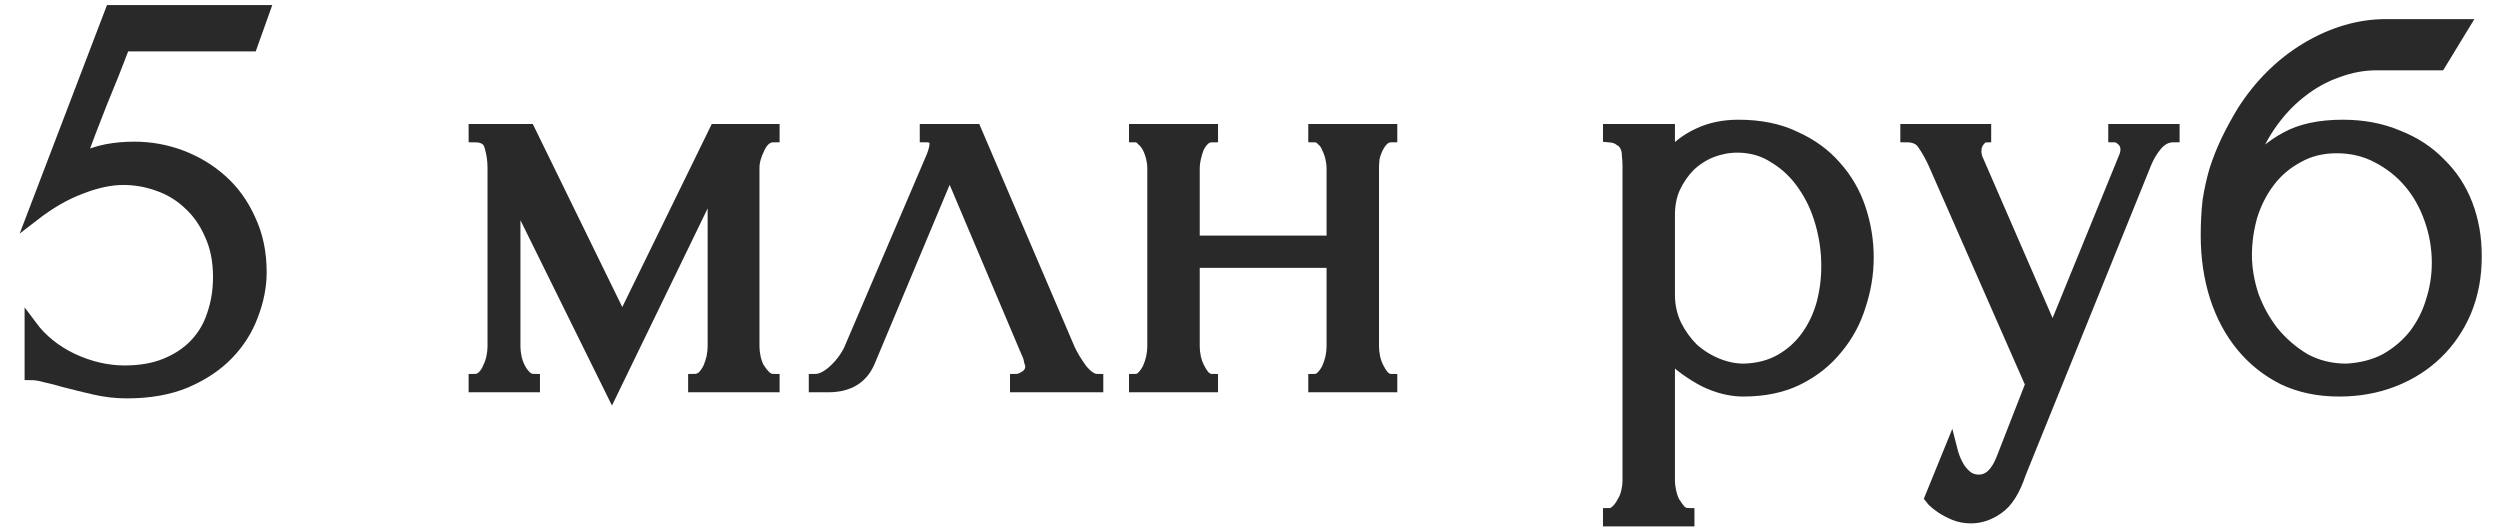
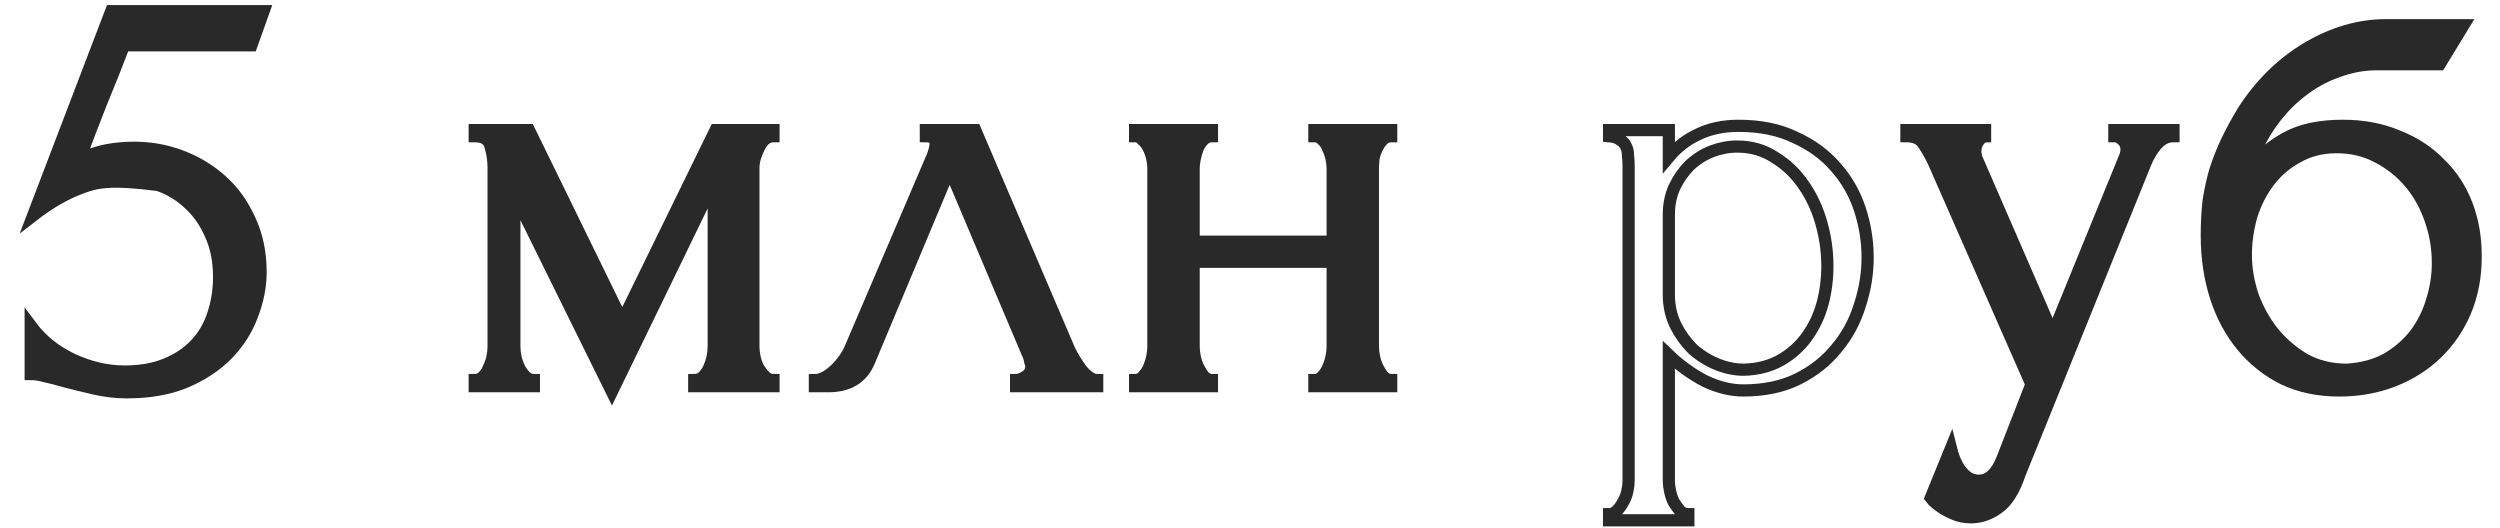
<svg xmlns="http://www.w3.org/2000/svg" width="123" height="26" viewBox="0 0 123 26" fill="none">
  <mask id="path-1-outside-1_2435_97" maskUnits="userSpaceOnUse" x="0.51" y="-0.45" width="122" height="27" fill="black">
    <rect fill="white" x="0.51" y="-0.45" width="122" height="27" />
    <path d="M12.82 13.39C12.82 14.09 12.68 14.8 12.4 15.52C12.14 16.22 11.74 16.85 11.2 17.41C10.66 17.97 9.97 18.43 9.13 18.79C8.31 19.13 7.35 19.3 6.25 19.3C5.71 19.3 5.18 19.24 4.66 19.12C4.14 19 3.65 18.88 3.19 18.76C2.85 18.66 2.54 18.58 2.26 18.52C1.98 18.44 1.73 18.4 1.51 18.4V16.03C2.03 16.73 2.71 17.28 3.55 17.68C4.41 18.08 5.27 18.28 6.13 18.28C6.91 18.28 7.59 18.16 8.17 17.92C8.75 17.68 9.23 17.36 9.61 16.96C10.01 16.54 10.3 16.05 10.48 15.49C10.68 14.91 10.78 14.29 10.78 13.63C10.78 12.83 10.64 12.13 10.36 11.53C10.1 10.93 9.75 10.43 9.31 10.03C8.87 9.61 8.36 9.3 7.78 9.1C7.22 8.9 6.65 8.8 6.07 8.8C5.43 8.8 4.73 8.95 3.97 9.25C3.21 9.53 2.43 9.98 1.63 10.6L5.47 0.55H12.97L12.37 2.23H6.1C5.76 3.13 5.39 4.06 4.99 5.02C4.61 5.98 4.25 6.92 3.91 7.84C4.39 7.62 4.84 7.47 5.26 7.39C5.68 7.31 6.13 7.27 6.61 7.27C7.41 7.27 8.18 7.41 8.92 7.69C9.66 7.97 10.32 8.37 10.9 8.89C11.48 9.41 11.94 10.05 12.28 10.81C12.64 11.57 12.82 12.43 12.82 13.39Z" />
    <path d="M37.066 17.05C37.066 17.21 37.086 17.39 37.126 17.59C37.166 17.77 37.226 17.94 37.306 18.1C37.406 18.26 37.516 18.4 37.636 18.52C37.756 18.64 37.896 18.7 38.056 18.7V19H34.156V18.7C34.316 18.7 34.456 18.65 34.576 18.55C34.696 18.43 34.796 18.29 34.876 18.13C34.956 17.95 35.016 17.77 35.056 17.59C35.096 17.39 35.116 17.21 35.116 17.05V8.95L30.106 19.27L25.306 9.55V17.05C25.306 17.21 25.326 17.39 25.366 17.59C25.406 17.77 25.466 17.94 25.546 18.1C25.626 18.26 25.726 18.4 25.846 18.52C25.966 18.64 26.106 18.7 26.266 18.7V19H23.356V18.7C23.516 18.7 23.656 18.64 23.776 18.52C23.896 18.4 23.986 18.26 24.046 18.1C24.126 17.94 24.186 17.77 24.226 17.59C24.266 17.39 24.286 17.21 24.286 17.05V8.26C24.286 7.9 24.236 7.55 24.136 7.21C24.056 6.87 23.796 6.7 23.356 6.7V6.4H26.026L30.616 15.79L35.206 6.4H38.056V6.7C37.756 6.7 37.516 6.89 37.336 7.27C37.156 7.63 37.066 7.96 37.066 8.26V17.05Z" />
    <path d="M49.992 18.7C50.132 18.7 50.292 18.64 50.472 18.52C50.652 18.4 50.742 18.23 50.742 18.01C50.742 17.97 50.722 17.89 50.682 17.77C50.662 17.63 50.612 17.48 50.532 17.32L46.722 8.32L42.762 17.77C42.422 18.59 41.752 19 40.752 19H40.092V18.7C40.372 18.7 40.672 18.56 40.992 18.28C41.332 17.98 41.602 17.63 41.802 17.23L45.882 7.69C45.982 7.43 46.032 7.22 46.032 7.06C46.032 6.82 45.872 6.7 45.552 6.7V6.4H47.982L52.602 17.2C52.742 17.5 52.942 17.83 53.202 18.19C53.482 18.53 53.742 18.7 53.982 18.7V19H49.992V18.7Z" />
    <path d="M58.727 17.05C58.727 17.21 58.747 17.39 58.787 17.59C58.827 17.77 58.887 17.94 58.967 18.1C59.047 18.26 59.137 18.4 59.237 18.52C59.357 18.64 59.487 18.7 59.627 18.7V19H55.847V18.7C55.987 18.7 56.107 18.65 56.207 18.55C56.327 18.43 56.427 18.29 56.507 18.13C56.587 17.95 56.647 17.77 56.687 17.59C56.727 17.39 56.747 17.21 56.747 17.05V8.26C56.747 8.12 56.727 7.96 56.687 7.78C56.647 7.6 56.587 7.43 56.507 7.27C56.427 7.11 56.327 6.98 56.207 6.88C56.107 6.76 55.987 6.7 55.847 6.7V6.4H59.627V6.7C59.467 6.7 59.327 6.76 59.207 6.88C59.107 6.98 59.017 7.11 58.937 7.27C58.877 7.43 58.827 7.6 58.787 7.78C58.747 7.96 58.727 8.12 58.727 8.26V11.89H65.567V8.26C65.567 8.12 65.547 7.96 65.507 7.78C65.467 7.6 65.407 7.43 65.327 7.27C65.267 7.11 65.177 6.98 65.057 6.88C64.957 6.76 64.827 6.7 64.667 6.7V6.4H68.447V6.7C68.287 6.7 68.147 6.76 68.027 6.88C67.927 6.98 67.837 7.11 67.757 7.27C67.677 7.43 67.617 7.6 67.577 7.78C67.557 7.96 67.547 8.12 67.547 8.26V17.05C67.547 17.21 67.567 17.39 67.607 17.59C67.647 17.77 67.707 17.94 67.787 18.1C67.867 18.26 67.957 18.4 68.057 18.52C68.177 18.64 68.307 18.7 68.447 18.7V19H64.667V18.7C64.807 18.7 64.927 18.65 65.027 18.55C65.147 18.43 65.247 18.29 65.327 18.13C65.407 17.95 65.467 17.77 65.507 17.59C65.547 17.39 65.567 17.21 65.567 17.05V12.88H58.727V17.05Z" />
    <path d="M85.527 6.19C86.607 6.19 87.537 6.38 88.317 6.76C89.117 7.12 89.777 7.6 90.297 8.2C90.837 8.8 91.237 9.49 91.497 10.27C91.757 11.05 91.887 11.85 91.887 12.67C91.887 13.47 91.757 14.26 91.497 15.04C91.257 15.82 90.877 16.52 90.357 17.14C89.857 17.76 89.227 18.26 88.467 18.64C87.707 19.02 86.807 19.21 85.767 19.21C85.147 19.21 84.507 19.05 83.847 18.73C83.207 18.39 82.627 17.97 82.107 17.47V23.65C82.107 23.81 82.127 23.98 82.167 24.16C82.207 24.36 82.267 24.54 82.347 24.7C82.447 24.86 82.547 25 82.647 25.12C82.767 25.24 82.907 25.3 83.067 25.3V25.6H79.167V25.3C79.307 25.3 79.437 25.24 79.557 25.12C79.677 25 79.777 24.86 79.857 24.7C79.957 24.54 80.027 24.36 80.067 24.16C80.107 23.98 80.127 23.81 80.127 23.65V8.17C80.127 7.99 80.117 7.82 80.097 7.66C80.097 7.48 80.067 7.33 80.007 7.21C79.947 7.07 79.847 6.96 79.707 6.88C79.587 6.78 79.407 6.72 79.167 6.7V6.4H82.107V7.72C82.507 7.24 82.987 6.87 83.547 6.61C84.127 6.33 84.787 6.19 85.527 6.19ZM85.797 18.19C86.497 18.17 87.107 18.01 87.627 17.71C88.147 17.41 88.577 17.02 88.917 16.54C89.257 16.06 89.507 15.53 89.667 14.95C89.827 14.35 89.907 13.73 89.907 13.09C89.907 12.37 89.807 11.66 89.607 10.96C89.407 10.26 89.117 9.64 88.737 9.1C88.357 8.54 87.887 8.09 87.327 7.75C86.787 7.39 86.167 7.21 85.467 7.21C85.047 7.21 84.627 7.29 84.207 7.45C83.807 7.61 83.447 7.84 83.127 8.14C82.827 8.44 82.577 8.8 82.377 9.22C82.197 9.62 82.107 10.07 82.107 10.57V14.5C82.107 15.04 82.217 15.54 82.437 16C82.657 16.44 82.937 16.83 83.277 17.17C83.637 17.49 84.037 17.74 84.477 17.92C84.917 18.1 85.357 18.19 85.797 18.19Z" />
    <path d="M99.376 23.29C99.096 24.13 98.736 24.7 98.296 25C97.876 25.3 97.436 25.45 96.976 25.45C96.676 25.45 96.406 25.4 96.166 25.3C95.926 25.2 95.716 25.09 95.536 24.97C95.356 24.85 95.216 24.74 95.116 24.64C95.036 24.54 94.996 24.49 94.996 24.49L95.986 22.06C96.066 22.38 96.166 22.65 96.286 22.87C96.386 23.07 96.526 23.25 96.706 23.41C96.886 23.57 97.106 23.65 97.366 23.65C97.846 23.65 98.226 23.3 98.506 22.6L99.946 18.91L95.146 7.99C94.986 7.65 94.816 7.35 94.636 7.09C94.476 6.83 94.196 6.7 93.796 6.7V6.4H97.666V6.7C97.586 6.7 97.486 6.77 97.366 6.91C97.246 7.05 97.186 7.23 97.186 7.45C97.186 7.61 97.226 7.77 97.306 7.93L100.996 16.42L104.536 7.75C104.596 7.61 104.626 7.48 104.626 7.36C104.626 7.16 104.556 7 104.416 6.88C104.296 6.76 104.166 6.7 104.026 6.7V6.4H106.936V6.7C106.616 6.7 106.336 6.84 106.096 7.12C105.876 7.38 105.696 7.68 105.556 8.02L99.376 23.29Z" />
    <path d="M115.265 6.19C116.265 6.19 117.165 6.36 117.965 6.7C118.785 7.02 119.475 7.47 120.035 8.05C120.615 8.61 121.055 9.28 121.355 10.06C121.655 10.84 121.805 11.69 121.805 12.61C121.805 13.59 121.635 14.49 121.295 15.31C120.955 16.11 120.485 16.8 119.885 17.38C119.285 17.96 118.575 18.41 117.755 18.73C116.935 19.05 116.045 19.21 115.085 19.21C114.065 19.21 113.155 19.02 112.355 18.64C111.555 18.24 110.875 17.7 110.315 17.02C109.755 16.34 109.325 15.54 109.025 14.62C108.725 13.68 108.575 12.67 108.575 11.59C108.575 10.97 108.605 10.4 108.665 9.88C108.745 9.36 108.855 8.86 108.995 8.38C109.155 7.88 109.345 7.4 109.565 6.94C109.785 6.48 110.045 6 110.345 5.5C111.185 4.18 112.235 3.14 113.495 2.38C114.775 1.62 116.075 1.24 117.395 1.24H121.205L120.035 3.16H116.915C116.275 3.16 115.635 3.28 114.995 3.52C114.355 3.74 113.745 4.08 113.165 4.54C112.605 4.98 112.105 5.52 111.665 6.16C111.225 6.8 110.875 7.53 110.615 8.35C111.155 7.69 111.775 7.17 112.475 6.79C113.195 6.39 114.125 6.19 115.265 6.19ZM115.445 18.19C116.185 18.15 116.835 17.98 117.395 17.68C117.955 17.36 118.425 16.96 118.805 16.48C119.185 15.98 119.465 15.43 119.645 14.83C119.845 14.21 119.945 13.58 119.945 12.94C119.945 12.2 119.825 11.49 119.585 10.81C119.345 10.11 119.005 9.5 118.565 8.98C118.125 8.46 117.595 8.04 116.975 7.72C116.375 7.4 115.705 7.24 114.965 7.24C114.245 7.24 113.605 7.4 113.045 7.72C112.485 8.02 112.015 8.42 111.635 8.92C111.255 9.42 110.965 9.99 110.765 10.63C110.585 11.27 110.495 11.91 110.495 12.55C110.495 13.19 110.605 13.85 110.825 14.53C111.065 15.19 111.395 15.79 111.815 16.33C112.255 16.87 112.775 17.32 113.375 17.68C113.995 18.02 114.685 18.19 115.445 18.19Z" />
  </mask>
  <path d="M12.82 13.39C12.82 14.09 12.68 14.8 12.4 15.52C12.14 16.22 11.74 16.85 11.2 17.41C10.66 17.97 9.97 18.43 9.13 18.79C8.31 19.13 7.35 19.3 6.25 19.3C5.71 19.3 5.18 19.24 4.66 19.12C4.14 19 3.65 18.88 3.19 18.76C2.85 18.66 2.54 18.58 2.26 18.52C1.98 18.44 1.73 18.4 1.51 18.4V16.03C2.03 16.73 2.71 17.28 3.55 17.68C4.41 18.08 5.27 18.28 6.13 18.28C6.91 18.28 7.59 18.16 8.17 17.92C8.75 17.68 9.23 17.36 9.61 16.96C10.01 16.54 10.3 16.05 10.48 15.49C10.68 14.91 10.78 14.29 10.78 13.63C10.78 12.83 10.64 12.13 10.36 11.53C10.1 10.93 9.75 10.43 9.31 10.03C8.87 9.61 8.36 9.3 7.78 9.1C7.22 8.9 6.65 8.8 6.07 8.8C5.43 8.8 4.73 8.95 3.97 9.25C3.21 9.53 2.43 9.98 1.63 10.6L5.47 0.55H12.97L12.37 2.23H6.1C5.76 3.13 5.39 4.06 4.99 5.02C4.61 5.98 4.25 6.92 3.91 7.84C4.39 7.62 4.84 7.47 5.26 7.39C5.68 7.31 6.13 7.27 6.61 7.27C7.41 7.27 8.18 7.41 8.92 7.69C9.66 7.97 10.32 8.37 10.9 8.89C11.48 9.41 11.94 10.05 12.28 10.81C12.64 11.57 12.82 12.43 12.82 13.39Z" fill="#292929" />
  <path d="M37.066 17.05C37.066 17.21 37.086 17.39 37.126 17.59C37.166 17.77 37.226 17.94 37.306 18.1C37.406 18.26 37.516 18.4 37.636 18.52C37.756 18.64 37.896 18.7 38.056 18.7V19H34.156V18.7C34.316 18.7 34.456 18.65 34.576 18.55C34.696 18.43 34.796 18.29 34.876 18.13C34.956 17.95 35.016 17.77 35.056 17.59C35.096 17.39 35.116 17.21 35.116 17.05V8.95L30.106 19.27L25.306 9.55V17.05C25.306 17.21 25.326 17.39 25.366 17.59C25.406 17.77 25.466 17.94 25.546 18.1C25.626 18.26 25.726 18.4 25.846 18.52C25.966 18.64 26.106 18.7 26.266 18.7V19H23.356V18.7C23.516 18.7 23.656 18.64 23.776 18.52C23.896 18.4 23.986 18.26 24.046 18.1C24.126 17.94 24.186 17.77 24.226 17.59C24.266 17.39 24.286 17.21 24.286 17.05V8.26C24.286 7.9 24.236 7.55 24.136 7.21C24.056 6.87 23.796 6.7 23.356 6.7V6.4H26.026L30.616 15.79L35.206 6.4H38.056V6.7C37.756 6.7 37.516 6.89 37.336 7.27C37.156 7.63 37.066 7.96 37.066 8.26V17.05Z" fill="#292929" />
  <path d="M49.992 18.7C50.132 18.7 50.292 18.64 50.472 18.52C50.652 18.4 50.742 18.23 50.742 18.01C50.742 17.97 50.722 17.89 50.682 17.77C50.662 17.63 50.612 17.48 50.532 17.32L46.722 8.32L42.762 17.77C42.422 18.59 41.752 19 40.752 19H40.092V18.7C40.372 18.7 40.672 18.56 40.992 18.28C41.332 17.98 41.602 17.63 41.802 17.23L45.882 7.69C45.982 7.43 46.032 7.22 46.032 7.06C46.032 6.82 45.872 6.7 45.552 6.7V6.4H47.982L52.602 17.2C52.742 17.5 52.942 17.83 53.202 18.19C53.482 18.53 53.742 18.7 53.982 18.7V19H49.992V18.7Z" fill="#292929" />
  <path d="M58.727 17.05C58.727 17.21 58.747 17.39 58.787 17.59C58.827 17.77 58.887 17.94 58.967 18.1C59.047 18.26 59.137 18.4 59.237 18.52C59.357 18.64 59.487 18.7 59.627 18.7V19H55.847V18.7C55.987 18.7 56.107 18.65 56.207 18.55C56.327 18.43 56.427 18.29 56.507 18.13C56.587 17.95 56.647 17.77 56.687 17.59C56.727 17.39 56.747 17.21 56.747 17.05V8.26C56.747 8.12 56.727 7.96 56.687 7.78C56.647 7.6 56.587 7.43 56.507 7.27C56.427 7.11 56.327 6.98 56.207 6.88C56.107 6.76 55.987 6.7 55.847 6.7V6.4H59.627V6.7C59.467 6.7 59.327 6.76 59.207 6.88C59.107 6.98 59.017 7.11 58.937 7.27C58.877 7.43 58.827 7.6 58.787 7.78C58.747 7.96 58.727 8.12 58.727 8.26V11.89H65.567V8.26C65.567 8.12 65.547 7.96 65.507 7.78C65.467 7.6 65.407 7.43 65.327 7.27C65.267 7.11 65.177 6.98 65.057 6.88C64.957 6.76 64.827 6.7 64.667 6.7V6.4H68.447V6.7C68.287 6.7 68.147 6.76 68.027 6.88C67.927 6.98 67.837 7.11 67.757 7.27C67.677 7.43 67.617 7.6 67.577 7.78C67.557 7.96 67.547 8.12 67.547 8.26V17.05C67.547 17.21 67.567 17.39 67.607 17.59C67.647 17.77 67.707 17.94 67.787 18.1C67.867 18.26 67.957 18.4 68.057 18.52C68.177 18.64 68.307 18.7 68.447 18.7V19H64.667V18.7C64.807 18.7 64.927 18.65 65.027 18.55C65.147 18.43 65.247 18.29 65.327 18.13C65.407 17.95 65.467 17.77 65.507 17.59C65.547 17.39 65.567 17.21 65.567 17.05V12.88H58.727V17.05Z" fill="#292929" />
-   <path d="M85.527 6.19C86.607 6.19 87.537 6.38 88.317 6.76C89.117 7.12 89.777 7.6 90.297 8.2C90.837 8.8 91.237 9.49 91.497 10.27C91.757 11.05 91.887 11.85 91.887 12.67C91.887 13.47 91.757 14.26 91.497 15.04C91.257 15.82 90.877 16.52 90.357 17.14C89.857 17.76 89.227 18.26 88.467 18.64C87.707 19.02 86.807 19.21 85.767 19.21C85.147 19.21 84.507 19.05 83.847 18.73C83.207 18.39 82.627 17.97 82.107 17.47V23.65C82.107 23.81 82.127 23.98 82.167 24.16C82.207 24.36 82.267 24.54 82.347 24.7C82.447 24.86 82.547 25 82.647 25.12C82.767 25.24 82.907 25.3 83.067 25.3V25.6H79.167V25.3C79.307 25.3 79.437 25.24 79.557 25.12C79.677 25 79.777 24.86 79.857 24.7C79.957 24.54 80.027 24.36 80.067 24.16C80.107 23.98 80.127 23.81 80.127 23.65V8.17C80.127 7.99 80.117 7.82 80.097 7.66C80.097 7.48 80.067 7.33 80.007 7.21C79.947 7.07 79.847 6.96 79.707 6.88C79.587 6.78 79.407 6.72 79.167 6.7V6.4H82.107V7.72C82.507 7.24 82.987 6.87 83.547 6.61C84.127 6.33 84.787 6.19 85.527 6.19ZM85.797 18.19C86.497 18.17 87.107 18.01 87.627 17.71C88.147 17.41 88.577 17.02 88.917 16.54C89.257 16.06 89.507 15.53 89.667 14.95C89.827 14.35 89.907 13.73 89.907 13.09C89.907 12.37 89.807 11.66 89.607 10.96C89.407 10.26 89.117 9.64 88.737 9.1C88.357 8.54 87.887 8.09 87.327 7.75C86.787 7.39 86.167 7.21 85.467 7.21C85.047 7.21 84.627 7.29 84.207 7.45C83.807 7.61 83.447 7.84 83.127 8.14C82.827 8.44 82.577 8.8 82.377 9.22C82.197 9.62 82.107 10.07 82.107 10.57V14.5C82.107 15.04 82.217 15.54 82.437 16C82.657 16.44 82.937 16.83 83.277 17.17C83.637 17.49 84.037 17.74 84.477 17.92C84.917 18.1 85.357 18.19 85.797 18.19Z" fill="#292929" />
  <path d="M99.376 23.29C99.096 24.13 98.736 24.7 98.296 25C97.876 25.3 97.436 25.45 96.976 25.45C96.676 25.45 96.406 25.4 96.166 25.3C95.926 25.2 95.716 25.09 95.536 24.97C95.356 24.85 95.216 24.74 95.116 24.64C95.036 24.54 94.996 24.49 94.996 24.49L95.986 22.06C96.066 22.38 96.166 22.65 96.286 22.87C96.386 23.07 96.526 23.25 96.706 23.41C96.886 23.57 97.106 23.65 97.366 23.65C97.846 23.65 98.226 23.3 98.506 22.6L99.946 18.91L95.146 7.99C94.986 7.65 94.816 7.35 94.636 7.09C94.476 6.83 94.196 6.7 93.796 6.7V6.4H97.666V6.7C97.586 6.7 97.486 6.77 97.366 6.91C97.246 7.05 97.186 7.23 97.186 7.45C97.186 7.61 97.226 7.77 97.306 7.93L100.996 16.42L104.536 7.75C104.596 7.61 104.626 7.48 104.626 7.36C104.626 7.16 104.556 7 104.416 6.88C104.296 6.76 104.166 6.7 104.026 6.7V6.4H106.936V6.7C106.616 6.7 106.336 6.84 106.096 7.12C105.876 7.38 105.696 7.68 105.556 8.02L99.376 23.29Z" fill="#292929" />
  <path d="M115.265 6.19C116.265 6.19 117.165 6.36 117.965 6.7C118.785 7.02 119.475 7.47 120.035 8.05C120.615 8.61 121.055 9.28 121.355 10.06C121.655 10.84 121.805 11.69 121.805 12.61C121.805 13.59 121.635 14.49 121.295 15.31C120.955 16.11 120.485 16.8 119.885 17.38C119.285 17.96 118.575 18.41 117.755 18.73C116.935 19.05 116.045 19.21 115.085 19.21C114.065 19.21 113.155 19.02 112.355 18.64C111.555 18.24 110.875 17.7 110.315 17.02C109.755 16.34 109.325 15.54 109.025 14.62C108.725 13.68 108.575 12.67 108.575 11.59C108.575 10.97 108.605 10.4 108.665 9.88C108.745 9.36 108.855 8.86 108.995 8.38C109.155 7.88 109.345 7.4 109.565 6.94C109.785 6.48 110.045 6 110.345 5.5C111.185 4.18 112.235 3.14 113.495 2.38C114.775 1.62 116.075 1.24 117.395 1.24H121.205L120.035 3.16H116.915C116.275 3.16 115.635 3.28 114.995 3.52C114.355 3.74 113.745 4.08 113.165 4.54C112.605 4.98 112.105 5.52 111.665 6.16C111.225 6.8 110.875 7.53 110.615 8.35C111.155 7.69 111.775 7.17 112.475 6.79C113.195 6.39 114.125 6.19 115.265 6.19ZM115.445 18.19C116.185 18.15 116.835 17.98 117.395 17.68C117.955 17.36 118.425 16.96 118.805 16.48C119.185 15.98 119.465 15.43 119.645 14.83C119.845 14.21 119.945 13.58 119.945 12.94C119.945 12.2 119.825 11.49 119.585 10.81C119.345 10.11 119.005 9.5 118.565 8.98C118.125 8.46 117.595 8.04 116.975 7.72C116.375 7.4 115.705 7.24 114.965 7.24C114.245 7.24 113.605 7.4 113.045 7.72C112.485 8.02 112.015 8.42 111.635 8.92C111.255 9.42 110.965 9.99 110.765 10.63C110.585 11.27 110.495 11.91 110.495 12.55C110.495 13.19 110.605 13.85 110.825 14.53C111.065 15.19 111.395 15.79 111.815 16.33C112.255 16.87 112.775 17.32 113.375 17.68C113.995 18.02 114.685 18.19 115.445 18.19Z" fill="#292929" />
-   <path d="M12.82 13.39C12.82 14.09 12.68 14.8 12.4 15.52C12.14 16.22 11.74 16.85 11.2 17.41C10.66 17.97 9.97 18.43 9.13 18.79C8.31 19.13 7.35 19.3 6.25 19.3C5.71 19.3 5.18 19.24 4.66 19.12C4.14 19 3.65 18.88 3.19 18.76C2.85 18.66 2.54 18.58 2.26 18.52C1.98 18.44 1.73 18.4 1.51 18.4V16.03C2.03 16.73 2.71 17.28 3.55 17.68C4.41 18.08 5.27 18.28 6.13 18.28C6.91 18.28 7.59 18.16 8.17 17.92C8.75 17.68 9.23 17.36 9.61 16.96C10.01 16.54 10.3 16.05 10.48 15.49C10.68 14.91 10.78 14.29 10.78 13.63C10.78 12.83 10.64 12.13 10.36 11.53C10.1 10.93 9.75 10.43 9.31 10.03C8.87 9.61 8.36 9.3 7.78 9.1C7.22 8.9 6.65 8.8 6.07 8.8C5.43 8.8 4.73 8.95 3.97 9.25C3.21 9.53 2.43 9.98 1.63 10.6L5.47 0.55H12.97L12.37 2.23H6.1C5.76 3.13 5.39 4.06 4.99 5.02C4.61 5.98 4.25 6.92 3.91 7.84C4.39 7.62 4.84 7.47 5.26 7.39C5.68 7.31 6.13 7.27 6.61 7.27C7.41 7.27 8.18 7.41 8.92 7.69C9.66 7.97 10.32 8.37 10.9 8.89C11.48 9.41 11.94 10.05 12.28 10.81C12.64 11.57 12.82 12.43 12.82 13.39Z" stroke="#292929" stroke-width="0.6" mask="url(#path-1-outside-1_2435_97)" />
+   <path d="M12.82 13.39C12.82 14.09 12.68 14.8 12.4 15.52C12.14 16.22 11.74 16.85 11.2 17.41C10.66 17.97 9.97 18.43 9.13 18.79C8.31 19.13 7.35 19.3 6.25 19.3C5.71 19.3 5.18 19.24 4.66 19.12C4.14 19 3.65 18.88 3.19 18.76C2.85 18.66 2.54 18.58 2.26 18.52C1.98 18.44 1.73 18.4 1.51 18.4V16.03C2.03 16.73 2.71 17.28 3.55 17.68C4.41 18.08 5.27 18.28 6.13 18.28C6.91 18.28 7.59 18.16 8.17 17.92C8.75 17.68 9.23 17.36 9.61 16.96C10.01 16.54 10.3 16.05 10.48 15.49C10.68 14.91 10.78 14.29 10.78 13.63C10.78 12.83 10.64 12.13 10.36 11.53C10.1 10.93 9.75 10.43 9.31 10.03C8.87 9.61 8.36 9.3 7.78 9.1C5.43 8.8 4.73 8.95 3.97 9.25C3.21 9.53 2.43 9.98 1.63 10.6L5.47 0.55H12.97L12.37 2.23H6.1C5.76 3.13 5.39 4.06 4.99 5.02C4.61 5.98 4.25 6.92 3.91 7.84C4.39 7.62 4.84 7.47 5.26 7.39C5.68 7.31 6.13 7.27 6.61 7.27C7.41 7.27 8.18 7.41 8.92 7.69C9.66 7.97 10.32 8.37 10.9 8.89C11.48 9.41 11.94 10.05 12.28 10.81C12.64 11.57 12.82 12.43 12.82 13.39Z" stroke="#292929" stroke-width="0.6" mask="url(#path-1-outside-1_2435_97)" />
  <path d="M37.066 17.05C37.066 17.21 37.086 17.39 37.126 17.59C37.166 17.77 37.226 17.94 37.306 18.1C37.406 18.26 37.516 18.4 37.636 18.52C37.756 18.64 37.896 18.7 38.056 18.7V19H34.156V18.7C34.316 18.7 34.456 18.65 34.576 18.55C34.696 18.43 34.796 18.29 34.876 18.13C34.956 17.95 35.016 17.77 35.056 17.59C35.096 17.39 35.116 17.21 35.116 17.05V8.95L30.106 19.27L25.306 9.55V17.05C25.306 17.21 25.326 17.39 25.366 17.59C25.406 17.77 25.466 17.94 25.546 18.1C25.626 18.26 25.726 18.4 25.846 18.52C25.966 18.64 26.106 18.7 26.266 18.7V19H23.356V18.7C23.516 18.7 23.656 18.64 23.776 18.52C23.896 18.4 23.986 18.26 24.046 18.1C24.126 17.94 24.186 17.77 24.226 17.59C24.266 17.39 24.286 17.21 24.286 17.05V8.26C24.286 7.9 24.236 7.55 24.136 7.21C24.056 6.87 23.796 6.7 23.356 6.7V6.4H26.026L30.616 15.79L35.206 6.4H38.056V6.7C37.756 6.7 37.516 6.89 37.336 7.27C37.156 7.63 37.066 7.96 37.066 8.26V17.05Z" stroke="#292929" stroke-width="0.6" mask="url(#path-1-outside-1_2435_97)" />
  <path d="M49.992 18.7C50.132 18.7 50.292 18.64 50.472 18.52C50.652 18.4 50.742 18.23 50.742 18.01C50.742 17.97 50.722 17.89 50.682 17.77C50.662 17.63 50.612 17.48 50.532 17.32L46.722 8.32L42.762 17.77C42.422 18.59 41.752 19 40.752 19H40.092V18.7C40.372 18.7 40.672 18.56 40.992 18.28C41.332 17.98 41.602 17.63 41.802 17.23L45.882 7.69C45.982 7.43 46.032 7.22 46.032 7.06C46.032 6.82 45.872 6.7 45.552 6.7V6.4H47.982L52.602 17.2C52.742 17.5 52.942 17.83 53.202 18.19C53.482 18.53 53.742 18.7 53.982 18.7V19H49.992V18.7Z" stroke="#292929" stroke-width="0.6" mask="url(#path-1-outside-1_2435_97)" />
  <path d="M58.727 17.05C58.727 17.21 58.747 17.39 58.787 17.59C58.827 17.77 58.887 17.94 58.967 18.1C59.047 18.26 59.137 18.4 59.237 18.52C59.357 18.64 59.487 18.7 59.627 18.7V19H55.847V18.7C55.987 18.7 56.107 18.65 56.207 18.55C56.327 18.43 56.427 18.29 56.507 18.13C56.587 17.95 56.647 17.77 56.687 17.59C56.727 17.39 56.747 17.21 56.747 17.05V8.26C56.747 8.12 56.727 7.96 56.687 7.78C56.647 7.6 56.587 7.43 56.507 7.27C56.427 7.11 56.327 6.98 56.207 6.88C56.107 6.76 55.987 6.7 55.847 6.7V6.4H59.627V6.7C59.467 6.7 59.327 6.76 59.207 6.88C59.107 6.98 59.017 7.11 58.937 7.27C58.877 7.43 58.827 7.6 58.787 7.78C58.747 7.96 58.727 8.12 58.727 8.26V11.89H65.567V8.26C65.567 8.12 65.547 7.96 65.507 7.78C65.467 7.6 65.407 7.43 65.327 7.27C65.267 7.11 65.177 6.98 65.057 6.88C64.957 6.76 64.827 6.7 64.667 6.7V6.4H68.447V6.7C68.287 6.7 68.147 6.76 68.027 6.88C67.927 6.98 67.837 7.11 67.757 7.27C67.677 7.43 67.617 7.6 67.577 7.78C67.557 7.96 67.547 8.12 67.547 8.26V17.05C67.547 17.21 67.567 17.39 67.607 17.59C67.647 17.77 67.707 17.94 67.787 18.1C67.867 18.26 67.957 18.4 68.057 18.52C68.177 18.64 68.307 18.7 68.447 18.7V19H64.667V18.7C64.807 18.7 64.927 18.65 65.027 18.55C65.147 18.43 65.247 18.29 65.327 18.13C65.407 17.95 65.467 17.77 65.507 17.59C65.547 17.39 65.567 17.21 65.567 17.05V12.88H58.727V17.05Z" stroke="#292929" stroke-width="0.6" mask="url(#path-1-outside-1_2435_97)" />
  <path d="M85.527 6.19C86.607 6.19 87.537 6.38 88.317 6.76C89.117 7.12 89.777 7.6 90.297 8.2C90.837 8.8 91.237 9.49 91.497 10.27C91.757 11.05 91.887 11.85 91.887 12.67C91.887 13.47 91.757 14.26 91.497 15.04C91.257 15.82 90.877 16.52 90.357 17.14C89.857 17.76 89.227 18.26 88.467 18.64C87.707 19.02 86.807 19.21 85.767 19.21C85.147 19.21 84.507 19.05 83.847 18.73C83.207 18.39 82.627 17.97 82.107 17.47V23.65C82.107 23.81 82.127 23.98 82.167 24.16C82.207 24.36 82.267 24.54 82.347 24.7C82.447 24.86 82.547 25 82.647 25.12C82.767 25.24 82.907 25.3 83.067 25.3V25.6H79.167V25.3C79.307 25.3 79.437 25.24 79.557 25.12C79.677 25 79.777 24.86 79.857 24.7C79.957 24.54 80.027 24.36 80.067 24.16C80.107 23.98 80.127 23.81 80.127 23.65V8.17C80.127 7.99 80.117 7.82 80.097 7.66C80.097 7.48 80.067 7.33 80.007 7.21C79.947 7.07 79.847 6.96 79.707 6.88C79.587 6.78 79.407 6.72 79.167 6.7V6.4H82.107V7.72C82.507 7.24 82.987 6.87 83.547 6.61C84.127 6.33 84.787 6.19 85.527 6.19ZM85.797 18.19C86.497 18.17 87.107 18.01 87.627 17.71C88.147 17.41 88.577 17.02 88.917 16.54C89.257 16.06 89.507 15.53 89.667 14.95C89.827 14.35 89.907 13.73 89.907 13.09C89.907 12.37 89.807 11.66 89.607 10.96C89.407 10.26 89.117 9.64 88.737 9.1C88.357 8.54 87.887 8.09 87.327 7.75C86.787 7.39 86.167 7.21 85.467 7.21C85.047 7.21 84.627 7.29 84.207 7.45C83.807 7.61 83.447 7.84 83.127 8.14C82.827 8.44 82.577 8.8 82.377 9.22C82.197 9.62 82.107 10.07 82.107 10.57V14.5C82.107 15.04 82.217 15.54 82.437 16C82.657 16.44 82.937 16.83 83.277 17.17C83.637 17.49 84.037 17.74 84.477 17.92C84.917 18.1 85.357 18.19 85.797 18.19Z" stroke="#292929" stroke-width="0.6" mask="url(#path-1-outside-1_2435_97)" />
  <path d="M99.376 23.29C99.096 24.13 98.736 24.7 98.296 25C97.876 25.3 97.436 25.45 96.976 25.45C96.676 25.45 96.406 25.4 96.166 25.3C95.926 25.2 95.716 25.09 95.536 24.97C95.356 24.85 95.216 24.74 95.116 24.64C95.036 24.54 94.996 24.49 94.996 24.49L95.986 22.06C96.066 22.38 96.166 22.65 96.286 22.87C96.386 23.07 96.526 23.25 96.706 23.41C96.886 23.57 97.106 23.65 97.366 23.65C97.846 23.65 98.226 23.3 98.506 22.6L99.946 18.91L95.146 7.99C94.986 7.65 94.816 7.35 94.636 7.09C94.476 6.83 94.196 6.7 93.796 6.7V6.4H97.666V6.7C97.586 6.7 97.486 6.77 97.366 6.91C97.246 7.05 97.186 7.23 97.186 7.45C97.186 7.61 97.226 7.77 97.306 7.93L100.996 16.42L104.536 7.75C104.596 7.61 104.626 7.48 104.626 7.36C104.626 7.16 104.556 7 104.416 6.88C104.296 6.76 104.166 6.7 104.026 6.7V6.4H106.936V6.7C106.616 6.7 106.336 6.84 106.096 7.12C105.876 7.38 105.696 7.68 105.556 8.02L99.376 23.29Z" stroke="#292929" stroke-width="0.6" mask="url(#path-1-outside-1_2435_97)" />
  <path d="M115.265 6.19C116.265 6.19 117.165 6.36 117.965 6.7C118.785 7.02 119.475 7.47 120.035 8.05C120.615 8.61 121.055 9.28 121.355 10.06C121.655 10.84 121.805 11.69 121.805 12.61C121.805 13.59 121.635 14.49 121.295 15.31C120.955 16.11 120.485 16.8 119.885 17.38C119.285 17.96 118.575 18.41 117.755 18.73C116.935 19.05 116.045 19.21 115.085 19.21C114.065 19.21 113.155 19.02 112.355 18.64C111.555 18.24 110.875 17.7 110.315 17.02C109.755 16.34 109.325 15.54 109.025 14.62C108.725 13.68 108.575 12.67 108.575 11.59C108.575 10.97 108.605 10.4 108.665 9.88C108.745 9.36 108.855 8.86 108.995 8.38C109.155 7.88 109.345 7.4 109.565 6.94C109.785 6.48 110.045 6 110.345 5.5C111.185 4.18 112.235 3.14 113.495 2.38C114.775 1.62 116.075 1.24 117.395 1.24H121.205L120.035 3.16H116.915C116.275 3.16 115.635 3.28 114.995 3.52C114.355 3.74 113.745 4.08 113.165 4.54C112.605 4.98 112.105 5.52 111.665 6.16C111.225 6.8 110.875 7.53 110.615 8.35C111.155 7.69 111.775 7.17 112.475 6.79C113.195 6.39 114.125 6.19 115.265 6.19ZM115.445 18.19C116.185 18.15 116.835 17.98 117.395 17.68C117.955 17.36 118.425 16.96 118.805 16.48C119.185 15.98 119.465 15.43 119.645 14.83C119.845 14.21 119.945 13.58 119.945 12.94C119.945 12.2 119.825 11.49 119.585 10.81C119.345 10.11 119.005 9.5 118.565 8.98C118.125 8.46 117.595 8.04 116.975 7.72C116.375 7.4 115.705 7.24 114.965 7.24C114.245 7.24 113.605 7.4 113.045 7.72C112.485 8.02 112.015 8.42 111.635 8.92C111.255 9.42 110.965 9.99 110.765 10.63C110.585 11.27 110.495 11.91 110.495 12.55C110.495 13.19 110.605 13.85 110.825 14.53C111.065 15.19 111.395 15.79 111.815 16.33C112.255 16.87 112.775 17.32 113.375 17.68C113.995 18.02 114.685 18.19 115.445 18.19Z" stroke="#292929" stroke-width="0.6" mask="url(#path-1-outside-1_2435_97)" />
</svg>